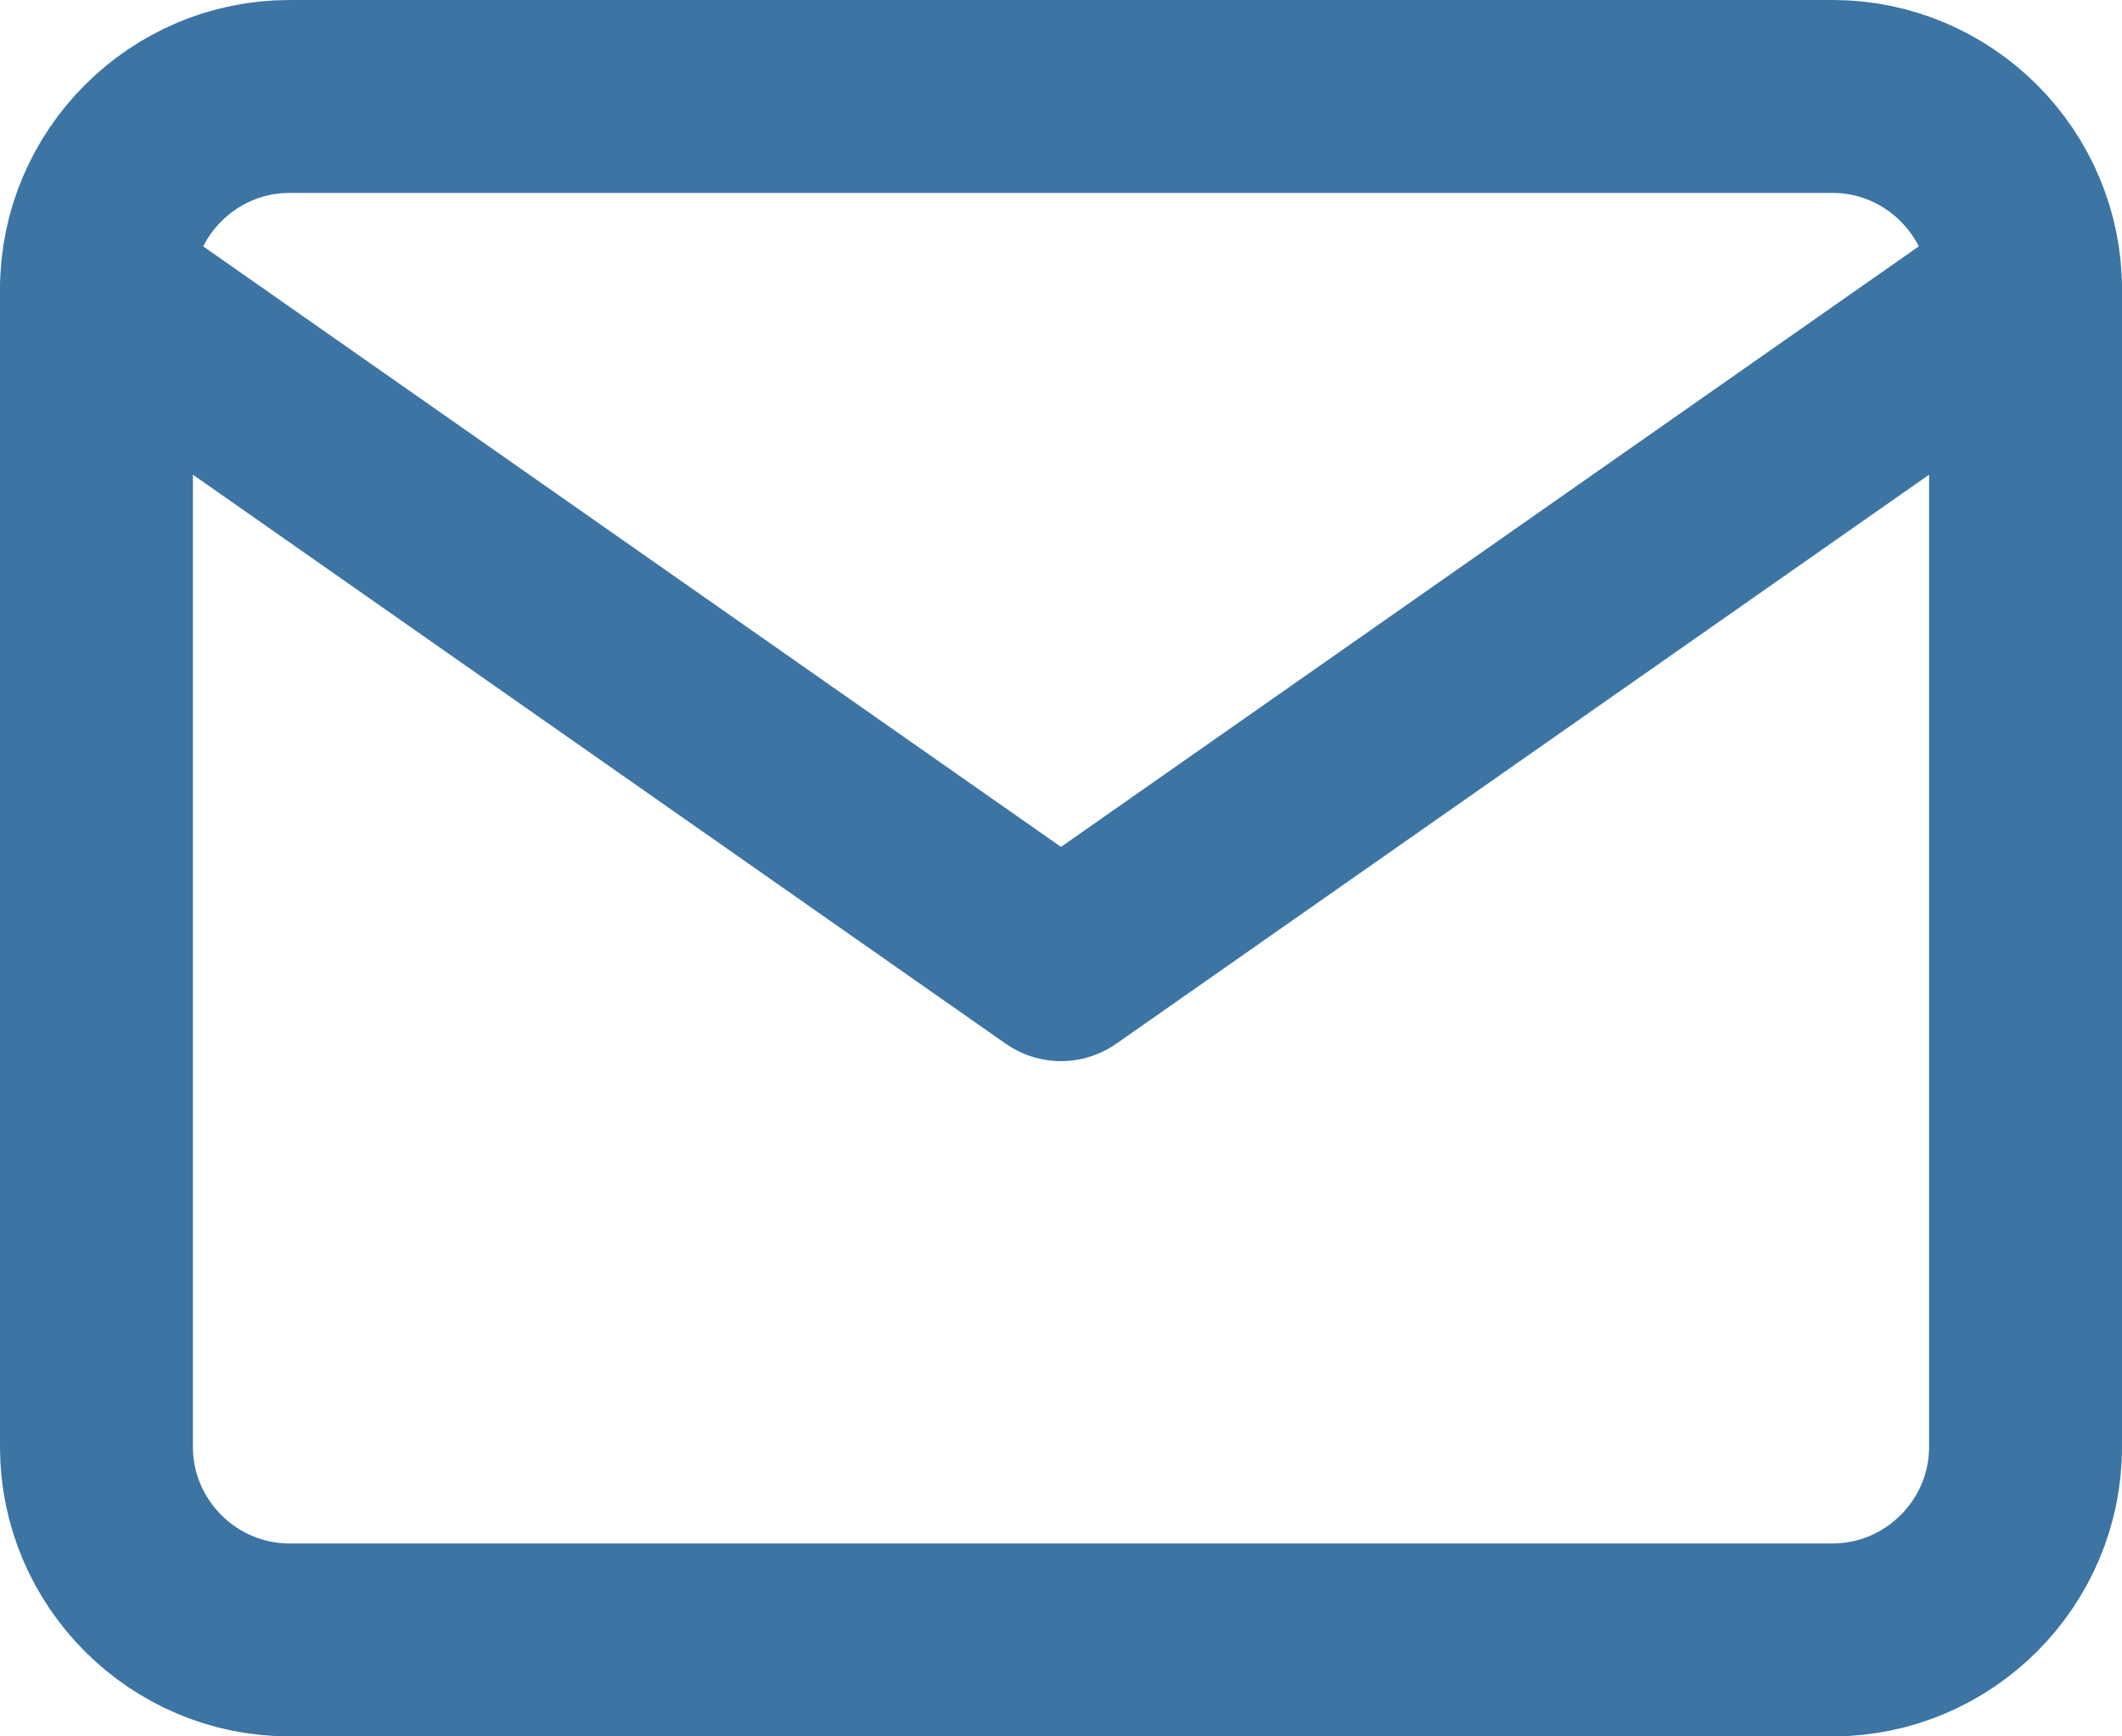
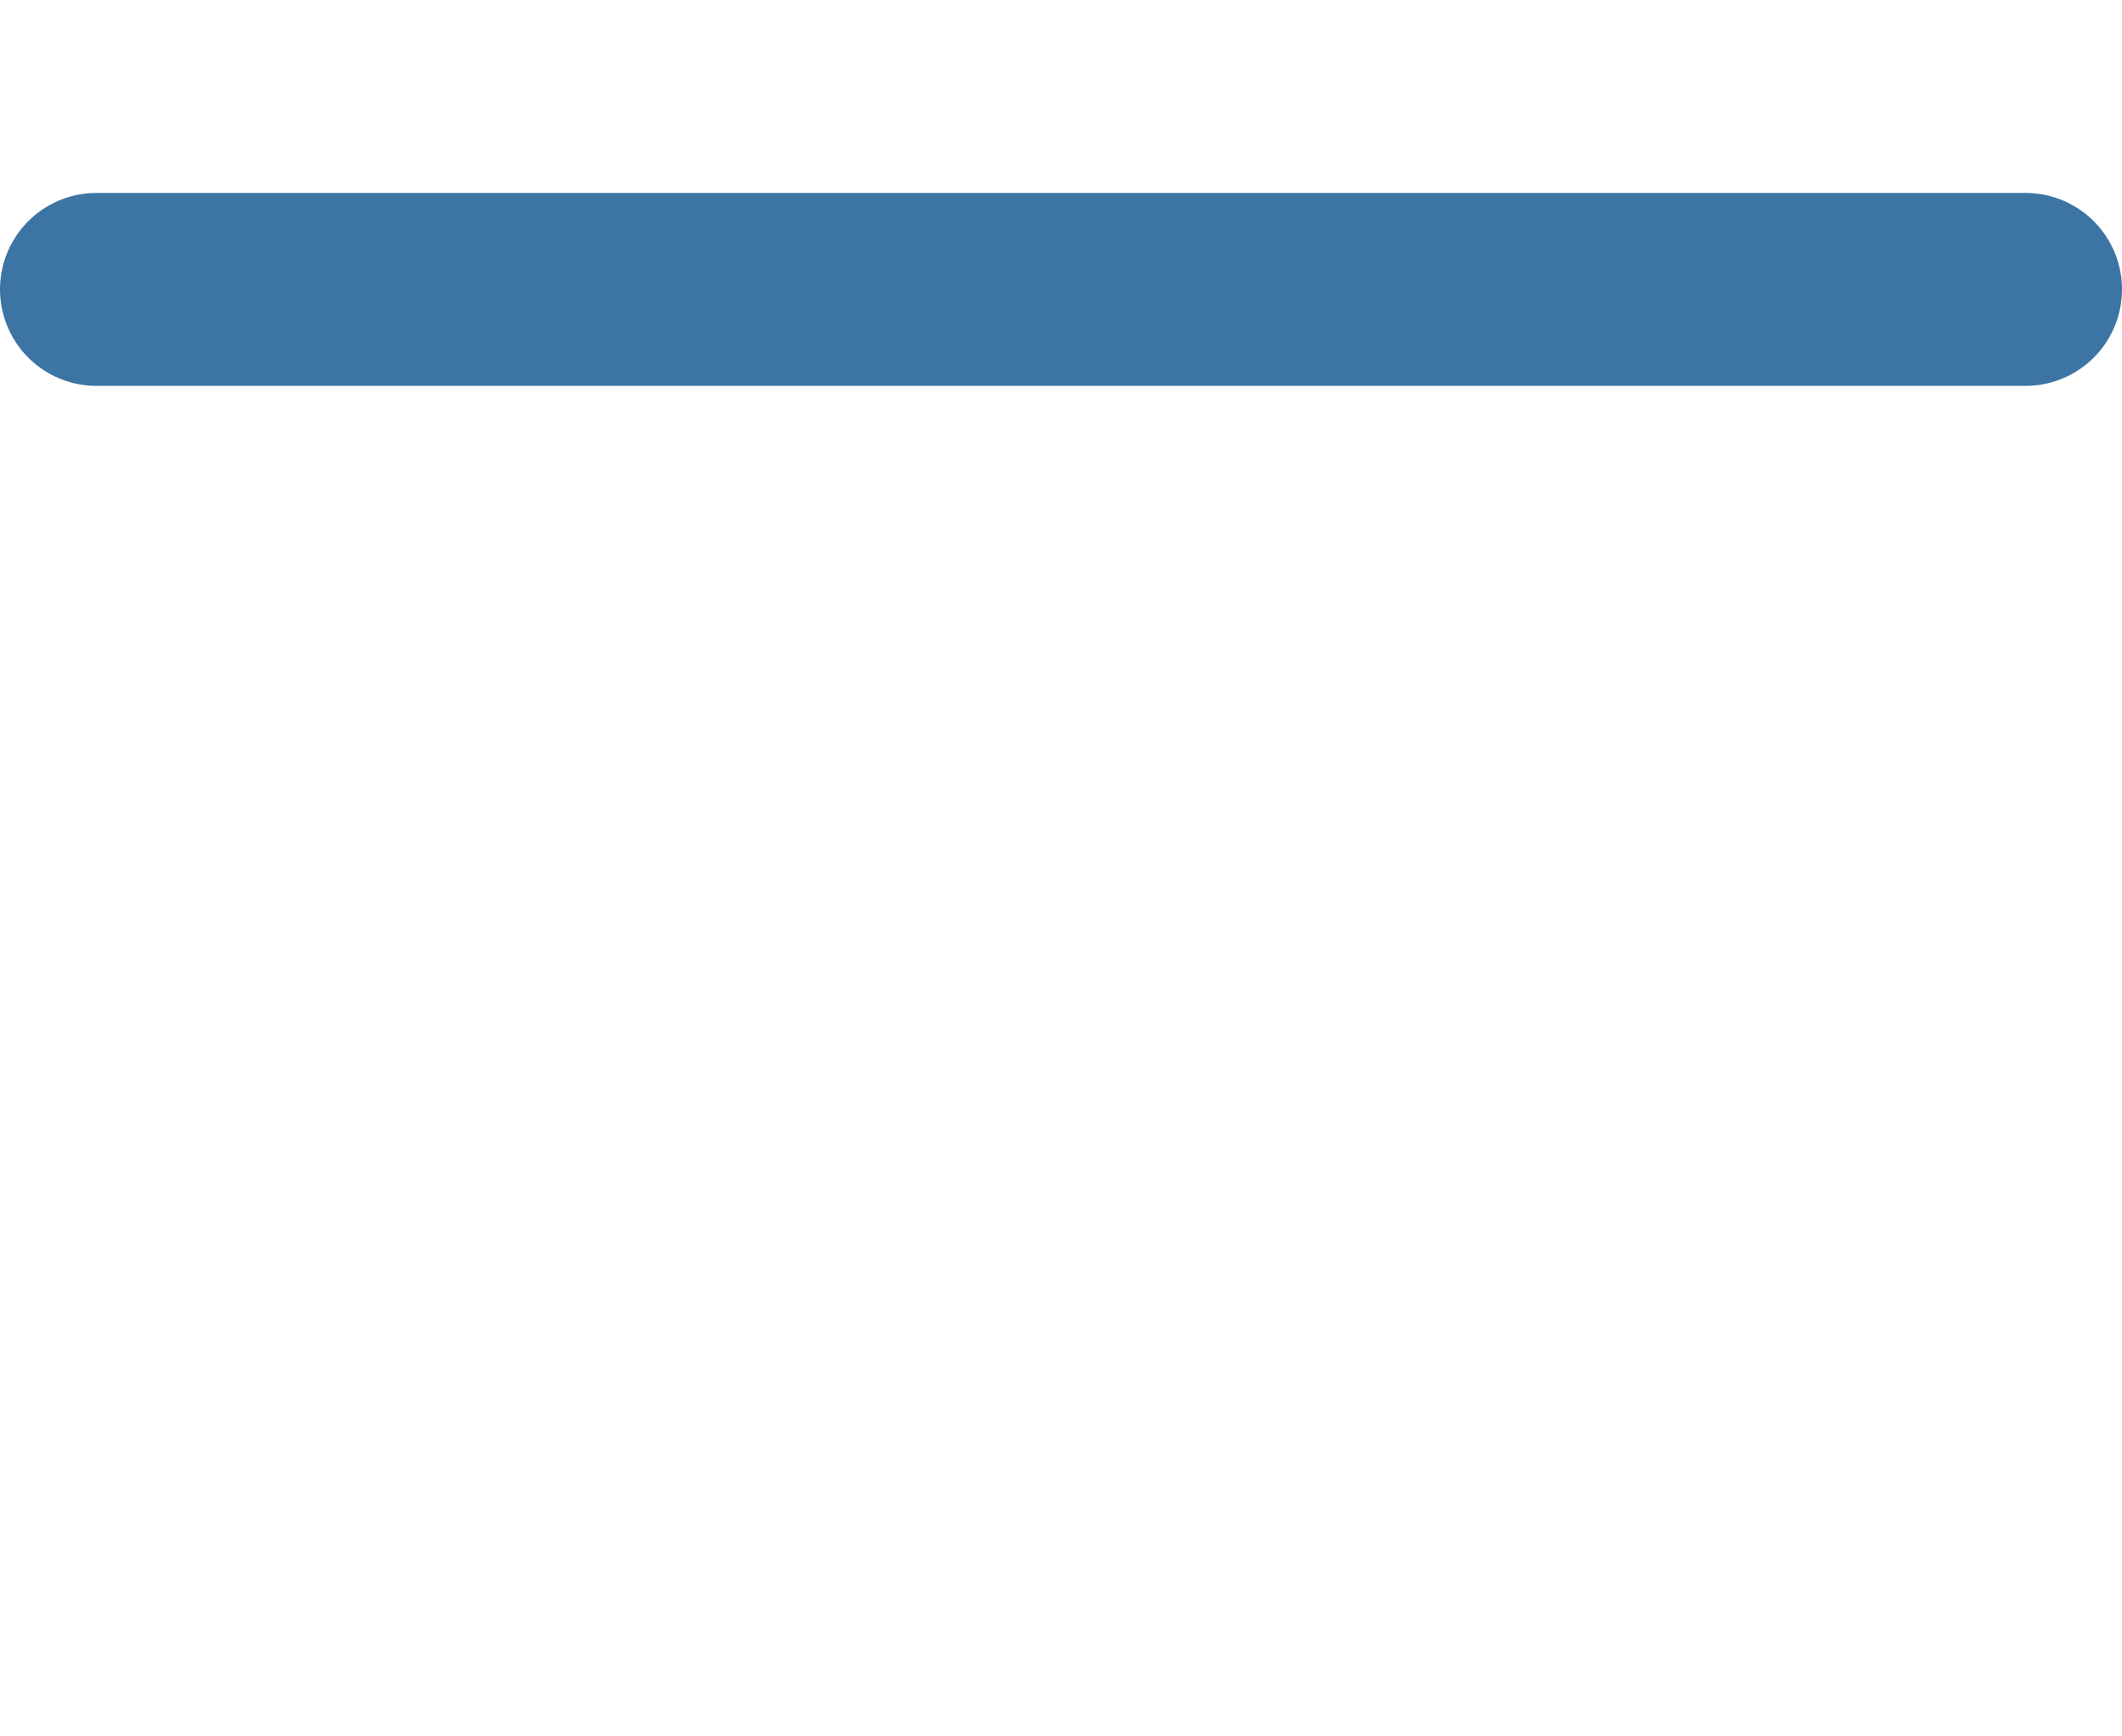
<svg xmlns="http://www.w3.org/2000/svg" width="22" height="18" viewBox="0 0 22 18" fill="none">
-   <path d="M3 1H19C20.1 1 21 1.9 21 3V15C21 16.1 20.1 17 19 17H3C1.9 17 1 16.1 1 15V3C1 1.9 1.9 1 3 1Z" stroke="#3C74A4" stroke-width="2" stroke-linecap="round" stroke-linejoin="round" />
-   <path d="M21 3L11 10L1 3" stroke="#3C74A4" stroke-width="2" stroke-linecap="round" stroke-linejoin="round" />
+   <path d="M21 3L1 3" stroke="#3C74A4" stroke-width="2" stroke-linecap="round" stroke-linejoin="round" />
</svg>